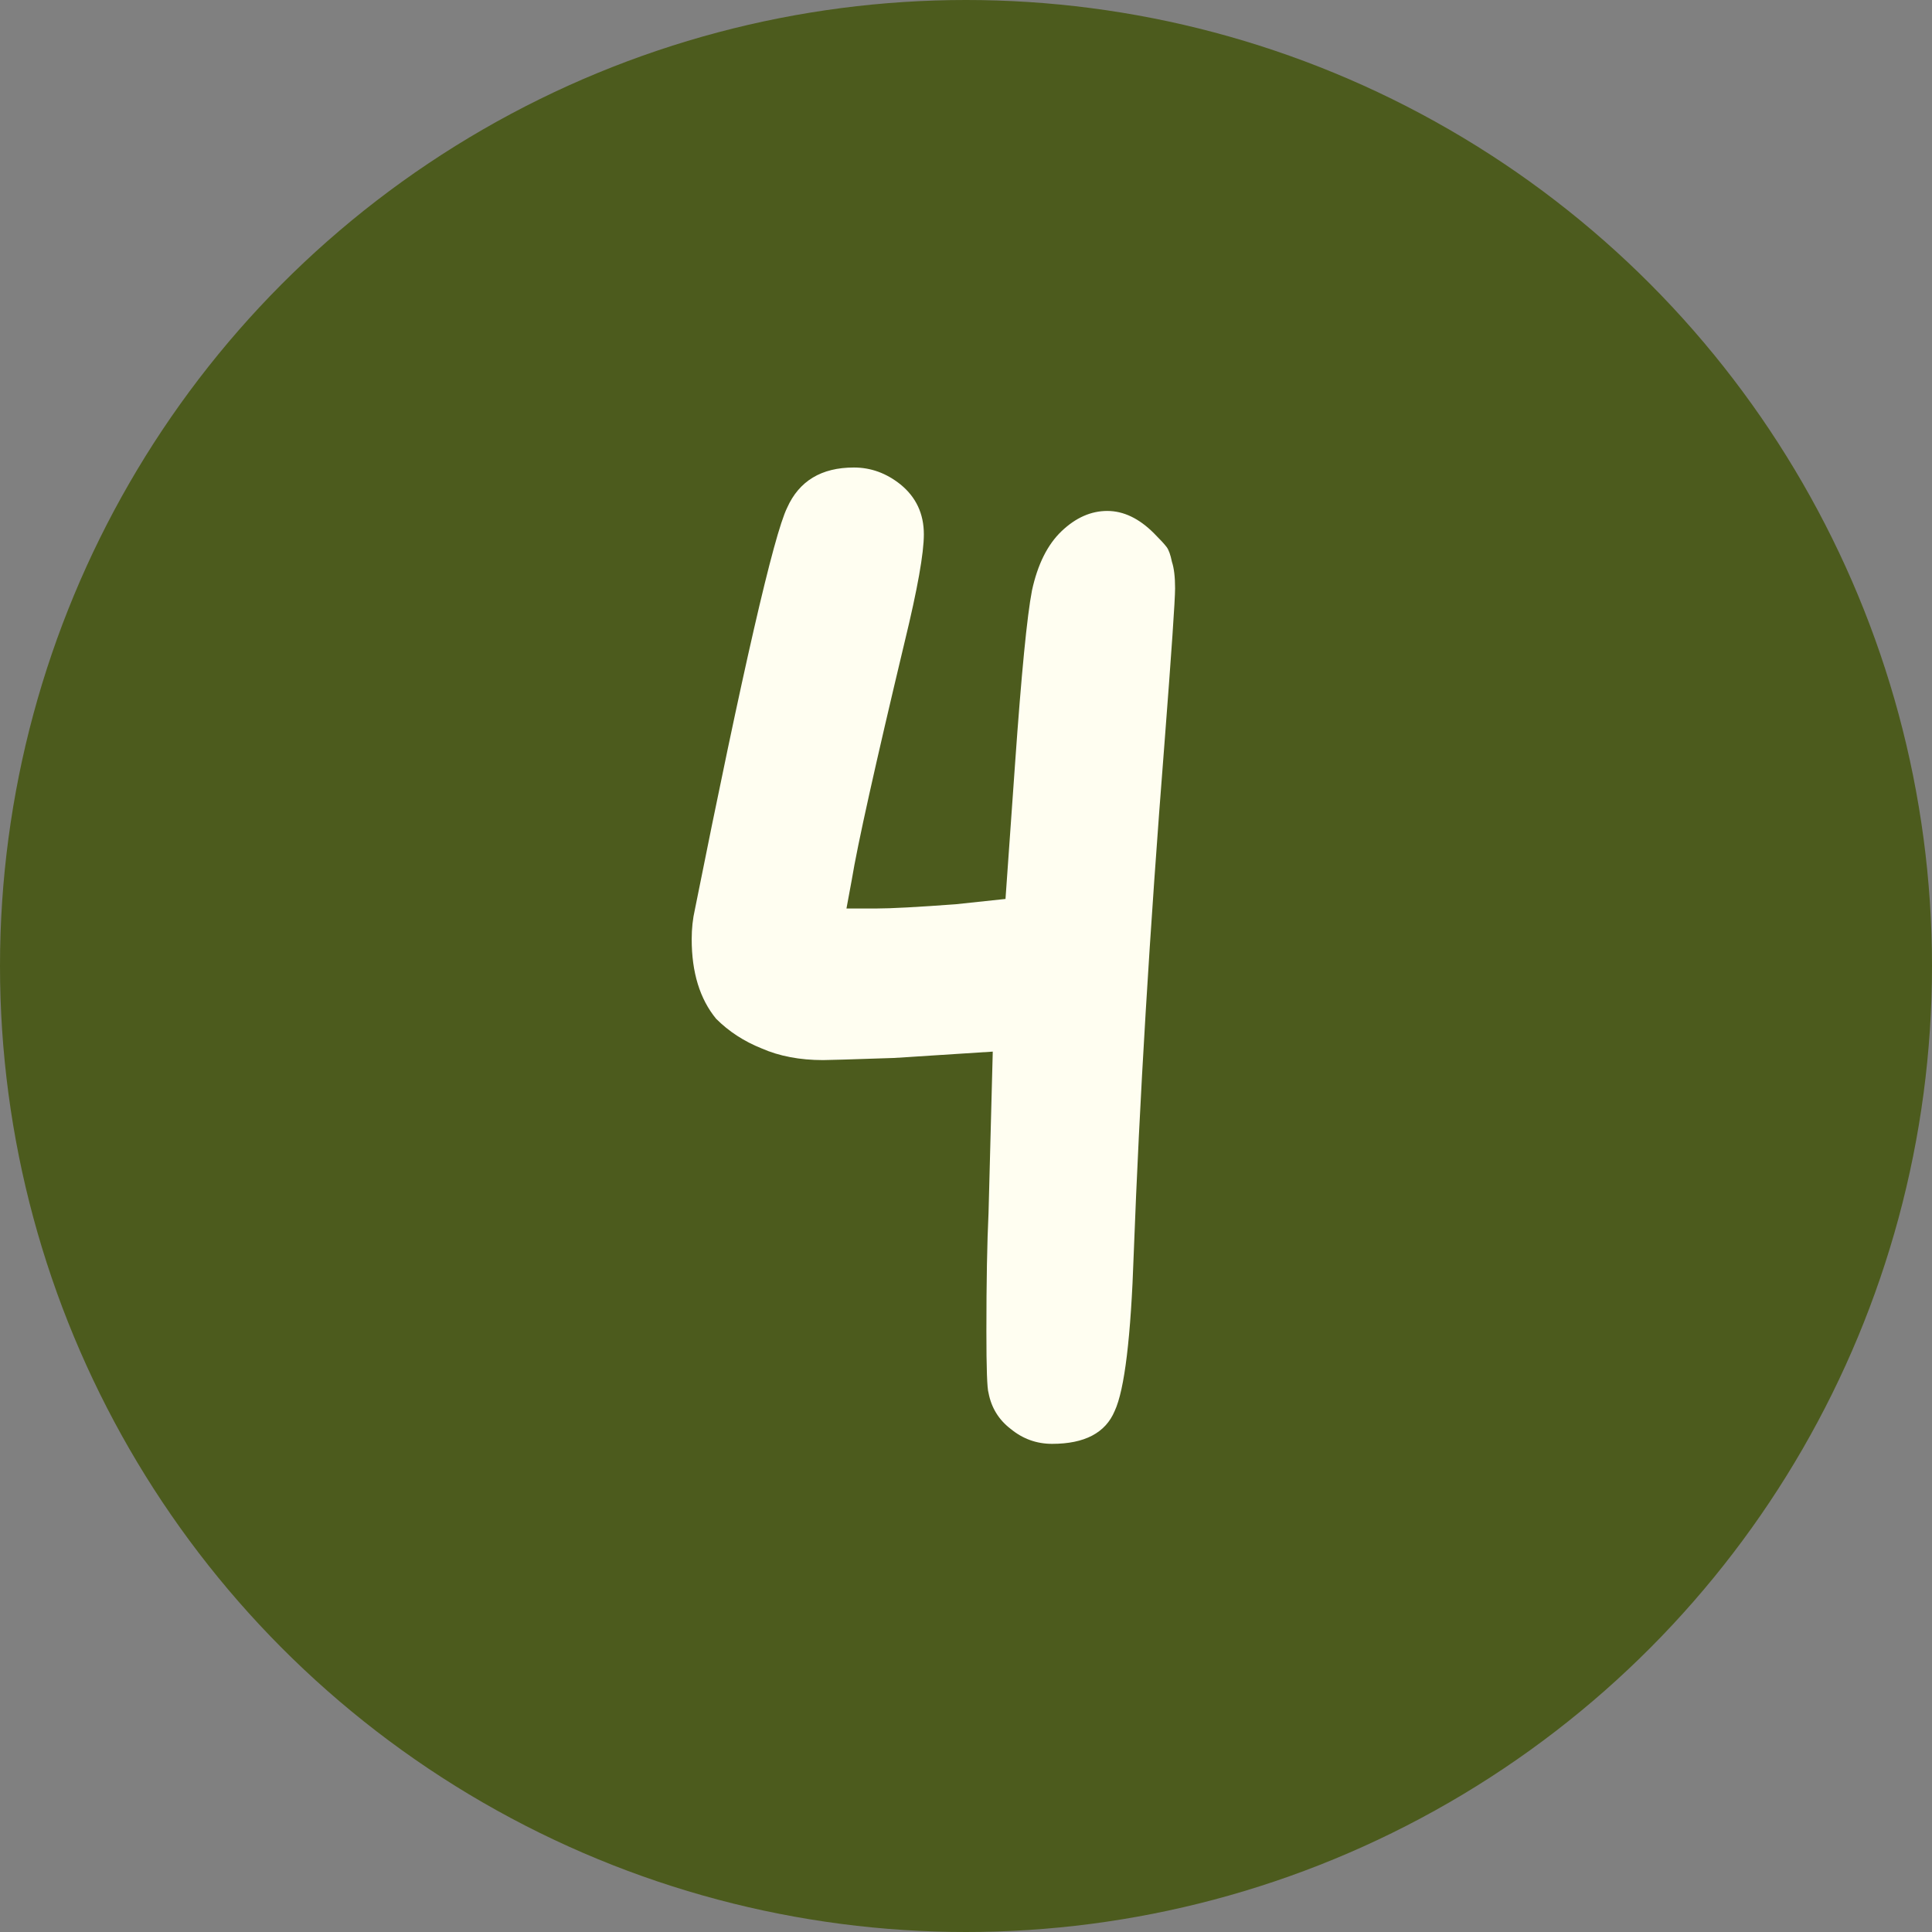
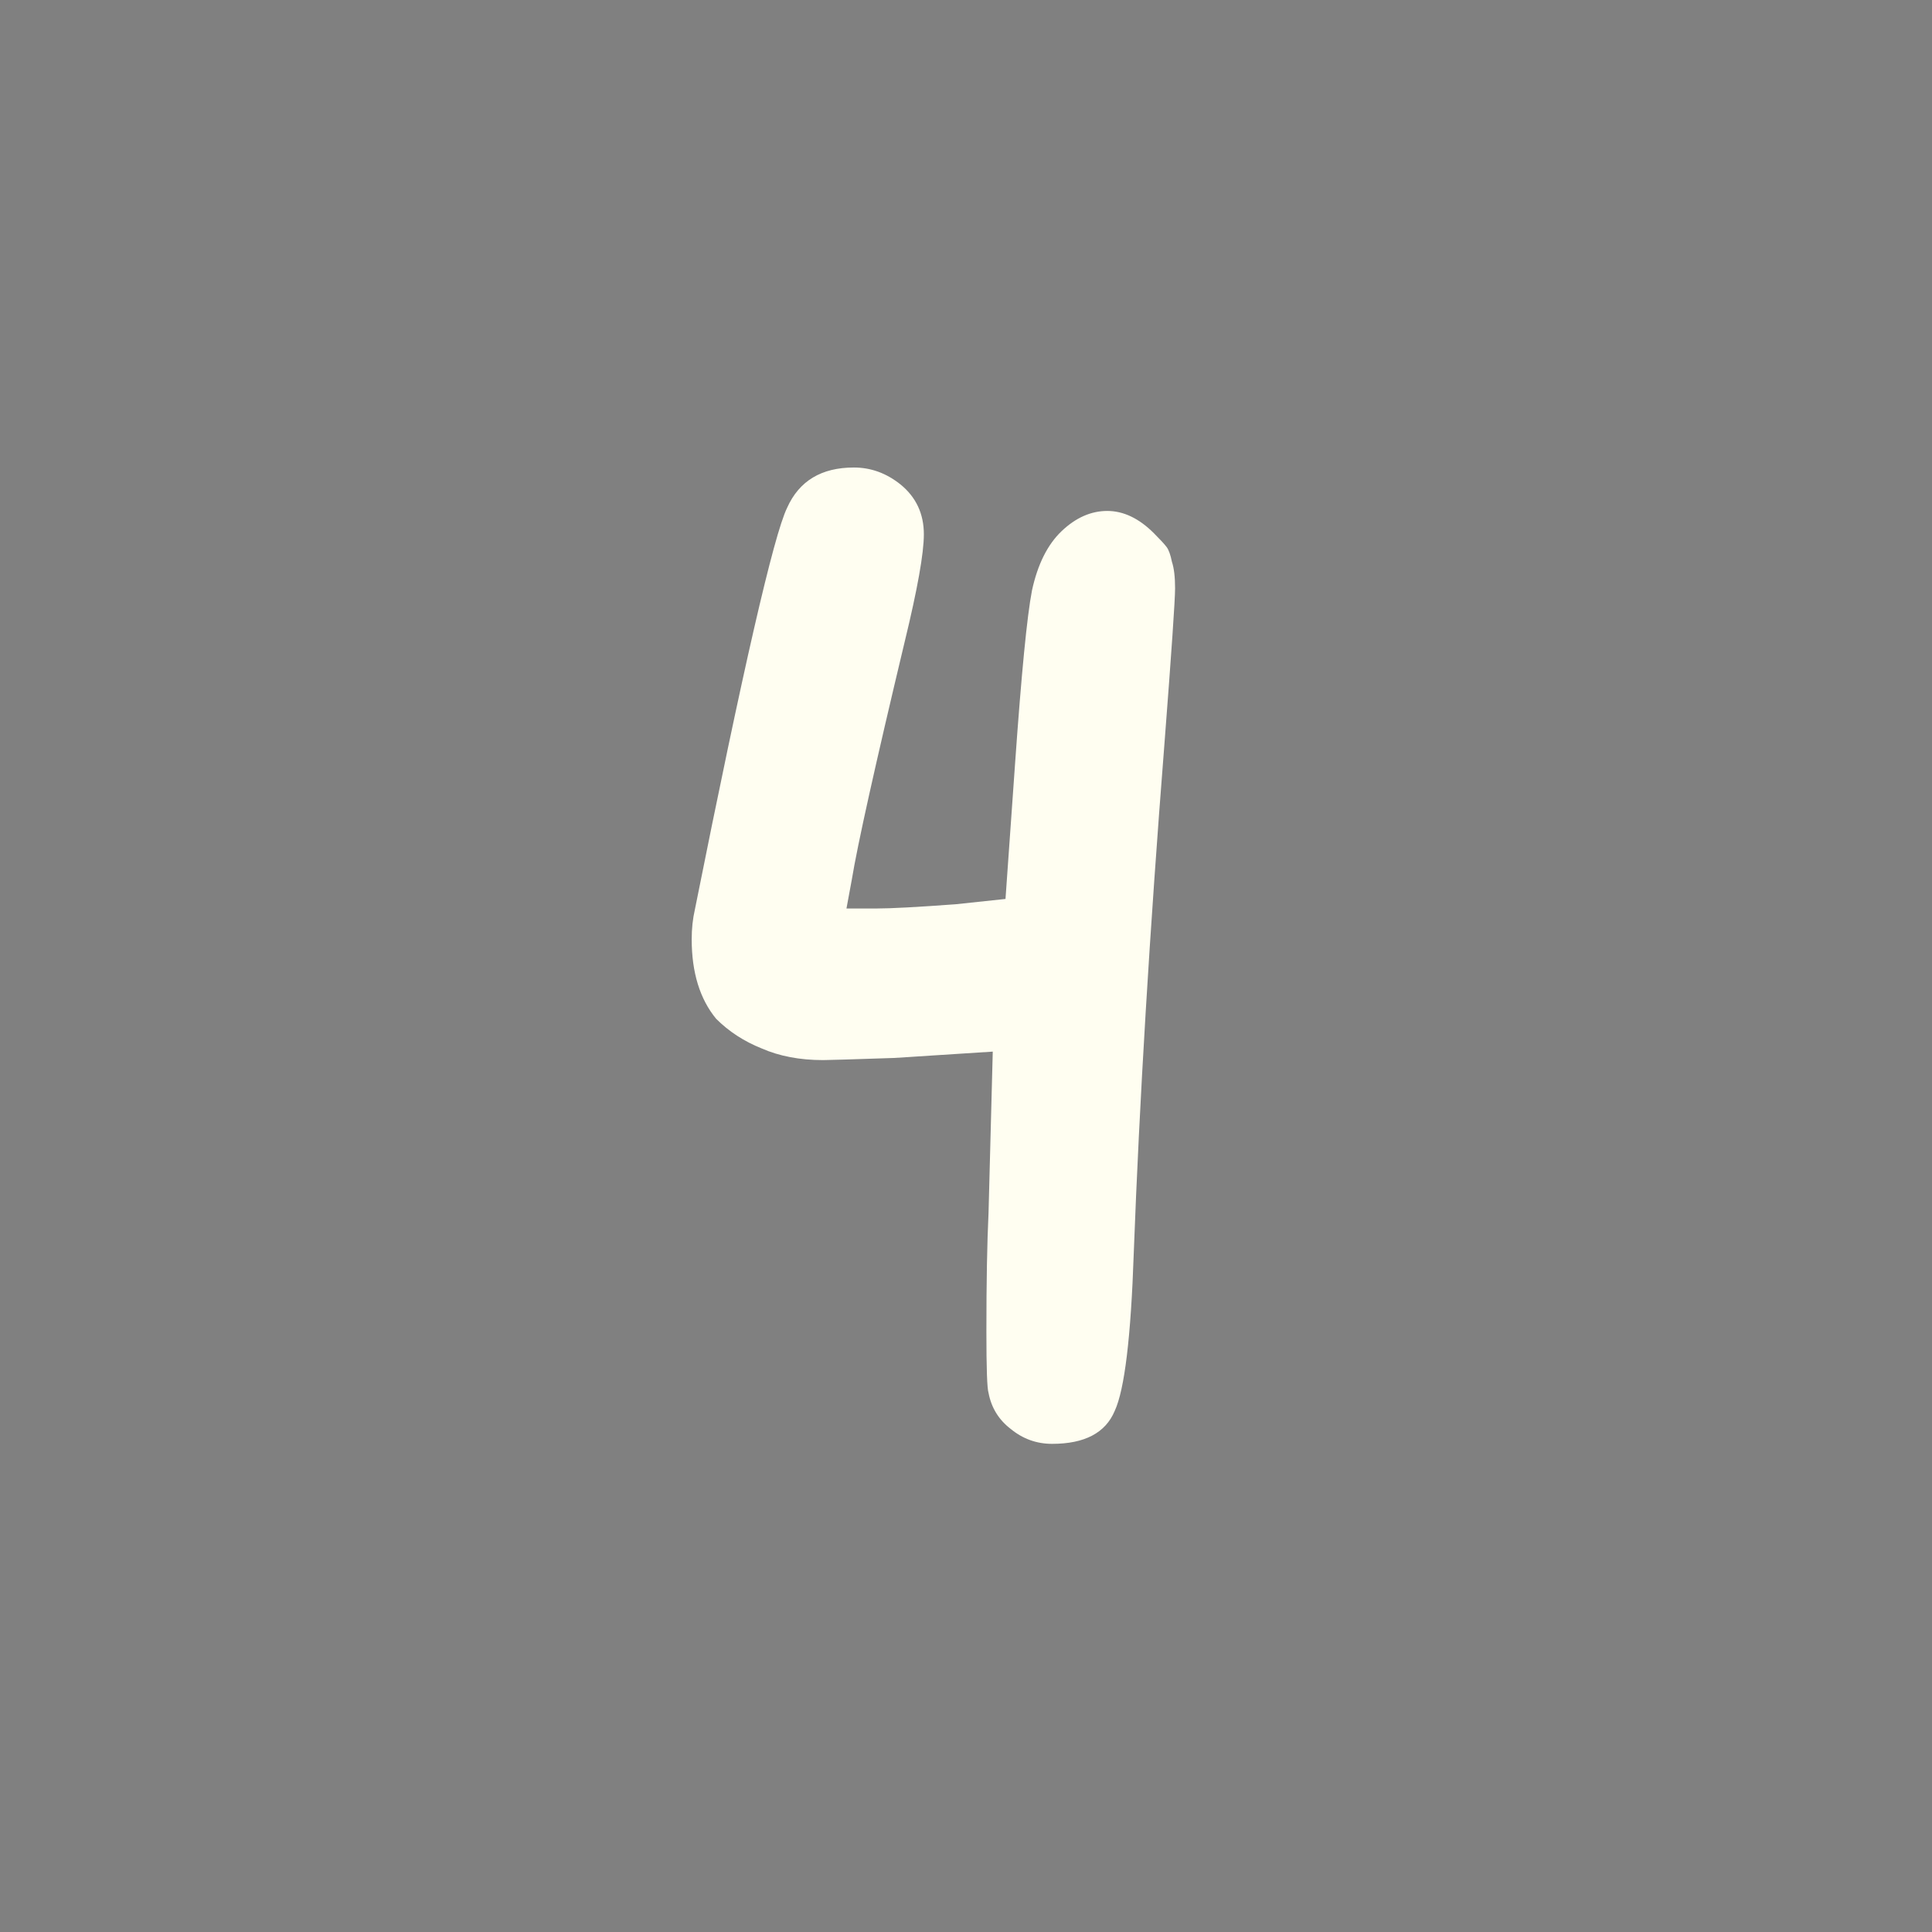
<svg xmlns="http://www.w3.org/2000/svg" width="54" height="54" viewBox="0 0 54 54" fill="none">
  <rect x="0" y="0" width="54" height="54" fill="#808080" stroke="none" />
-   <circle cx="27" cy="27" r="27" fill="#4C5B1D" />
  <path d="M22 14.193C22.336 13.442 22.958 13.067 23.867 13.067C24.341 13.067 24.775 13.225 25.17 13.541C25.605 13.896 25.822 14.361 25.822 14.933C25.822 15.467 25.644 16.464 25.289 17.926C24.459 21.402 23.965 23.625 23.807 24.593L23.659 25.393H24.489C24.904 25.393 25.644 25.353 26.711 25.274L28.104 25.126L28.37 21.363C28.548 18.835 28.706 17.215 28.844 16.504C29.003 15.773 29.279 15.22 29.674 14.844C30.069 14.469 30.494 14.281 30.948 14.281C31.402 14.281 31.837 14.489 32.252 14.904C32.43 15.082 32.548 15.21 32.607 15.289C32.667 15.368 32.716 15.506 32.756 15.704C32.815 15.882 32.844 16.128 32.844 16.444C32.844 16.761 32.746 18.203 32.548 20.77C32.133 26.044 31.847 30.795 31.689 35.022C31.61 37.373 31.432 38.844 31.156 39.437C30.899 40.049 30.316 40.356 29.407 40.356C28.973 40.356 28.588 40.217 28.252 39.941C27.916 39.684 27.709 39.348 27.63 38.933C27.59 38.815 27.57 38.242 27.57 37.215C27.57 35.832 27.59 34.726 27.63 33.896L27.748 29.393L24.993 29.57C23.807 29.61 23.146 29.63 23.007 29.63C22.356 29.63 21.783 29.521 21.289 29.304C20.795 29.106 20.37 28.83 20.015 28.474C19.561 27.921 19.333 27.18 19.333 26.252C19.333 25.956 19.363 25.679 19.422 25.422C20.765 18.706 21.625 14.963 22 14.193Z" fill="#FFFEF1" />
</svg>